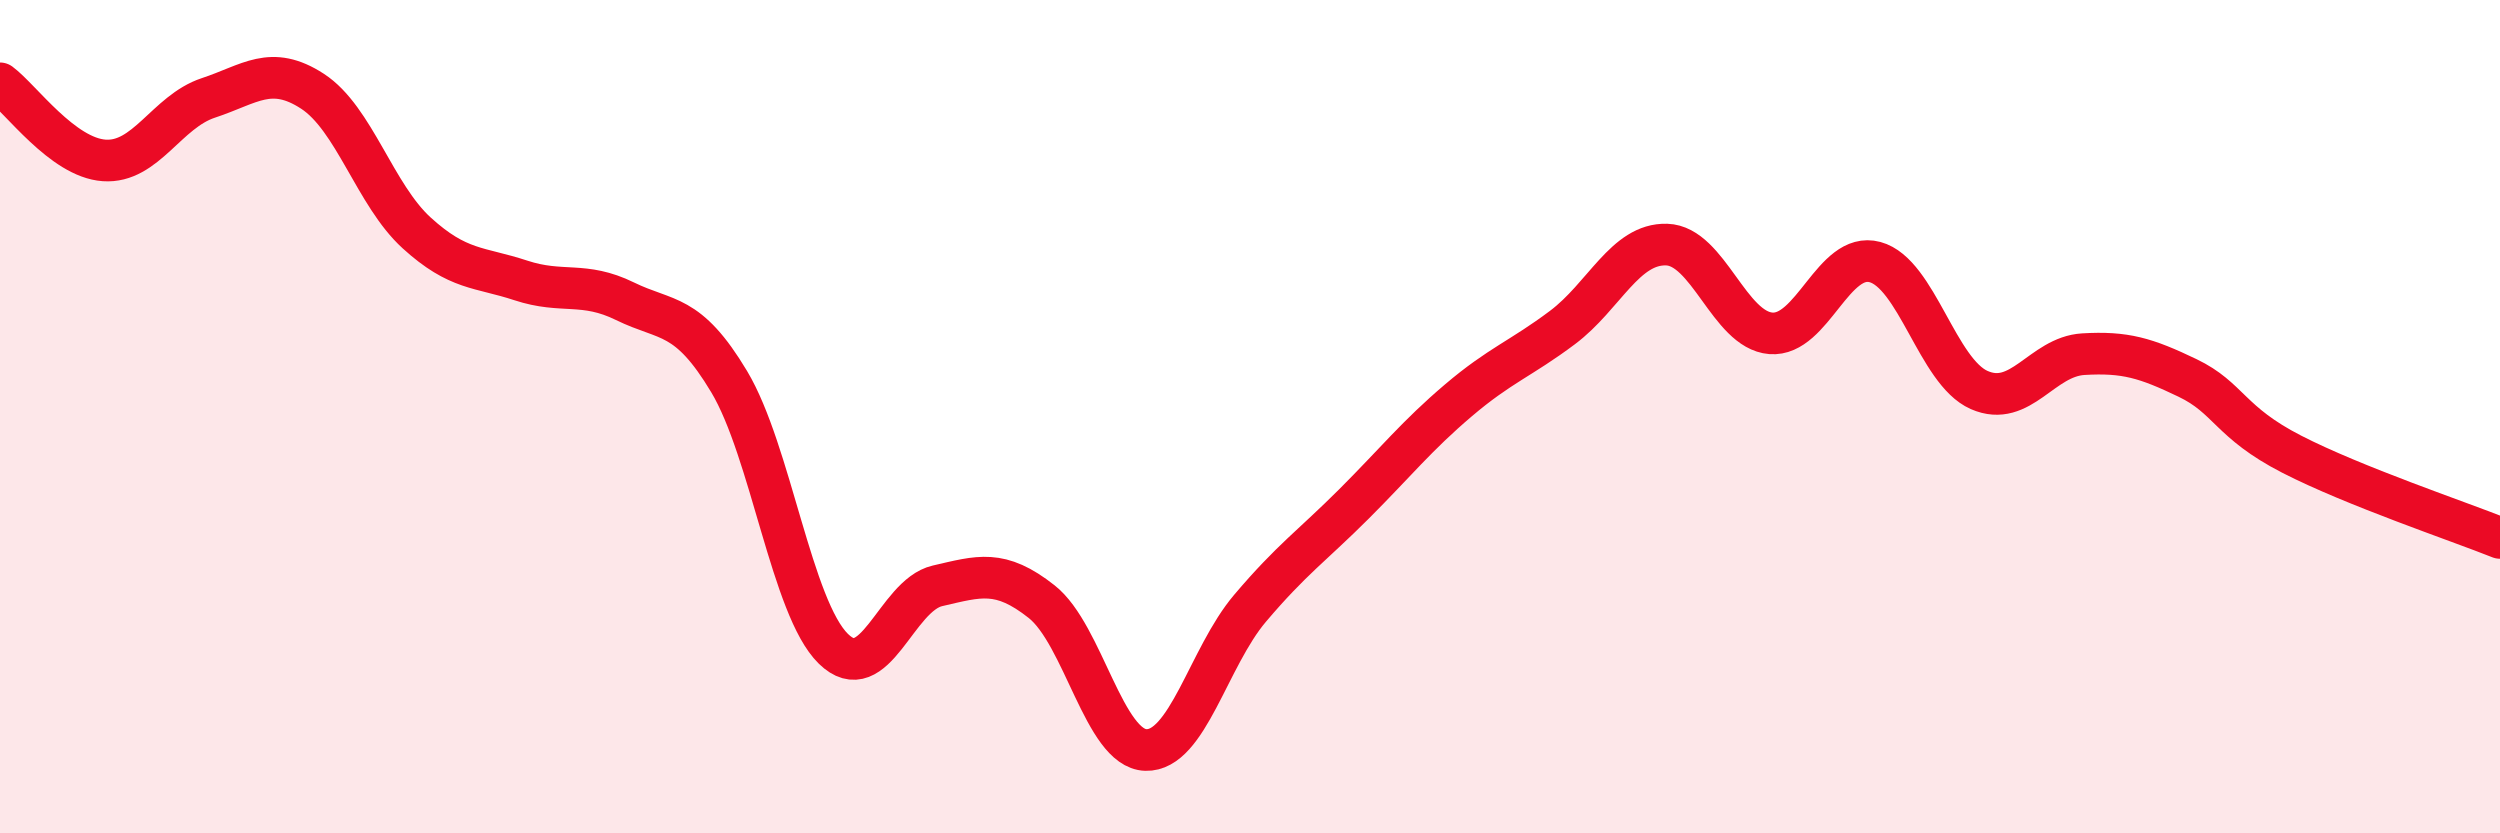
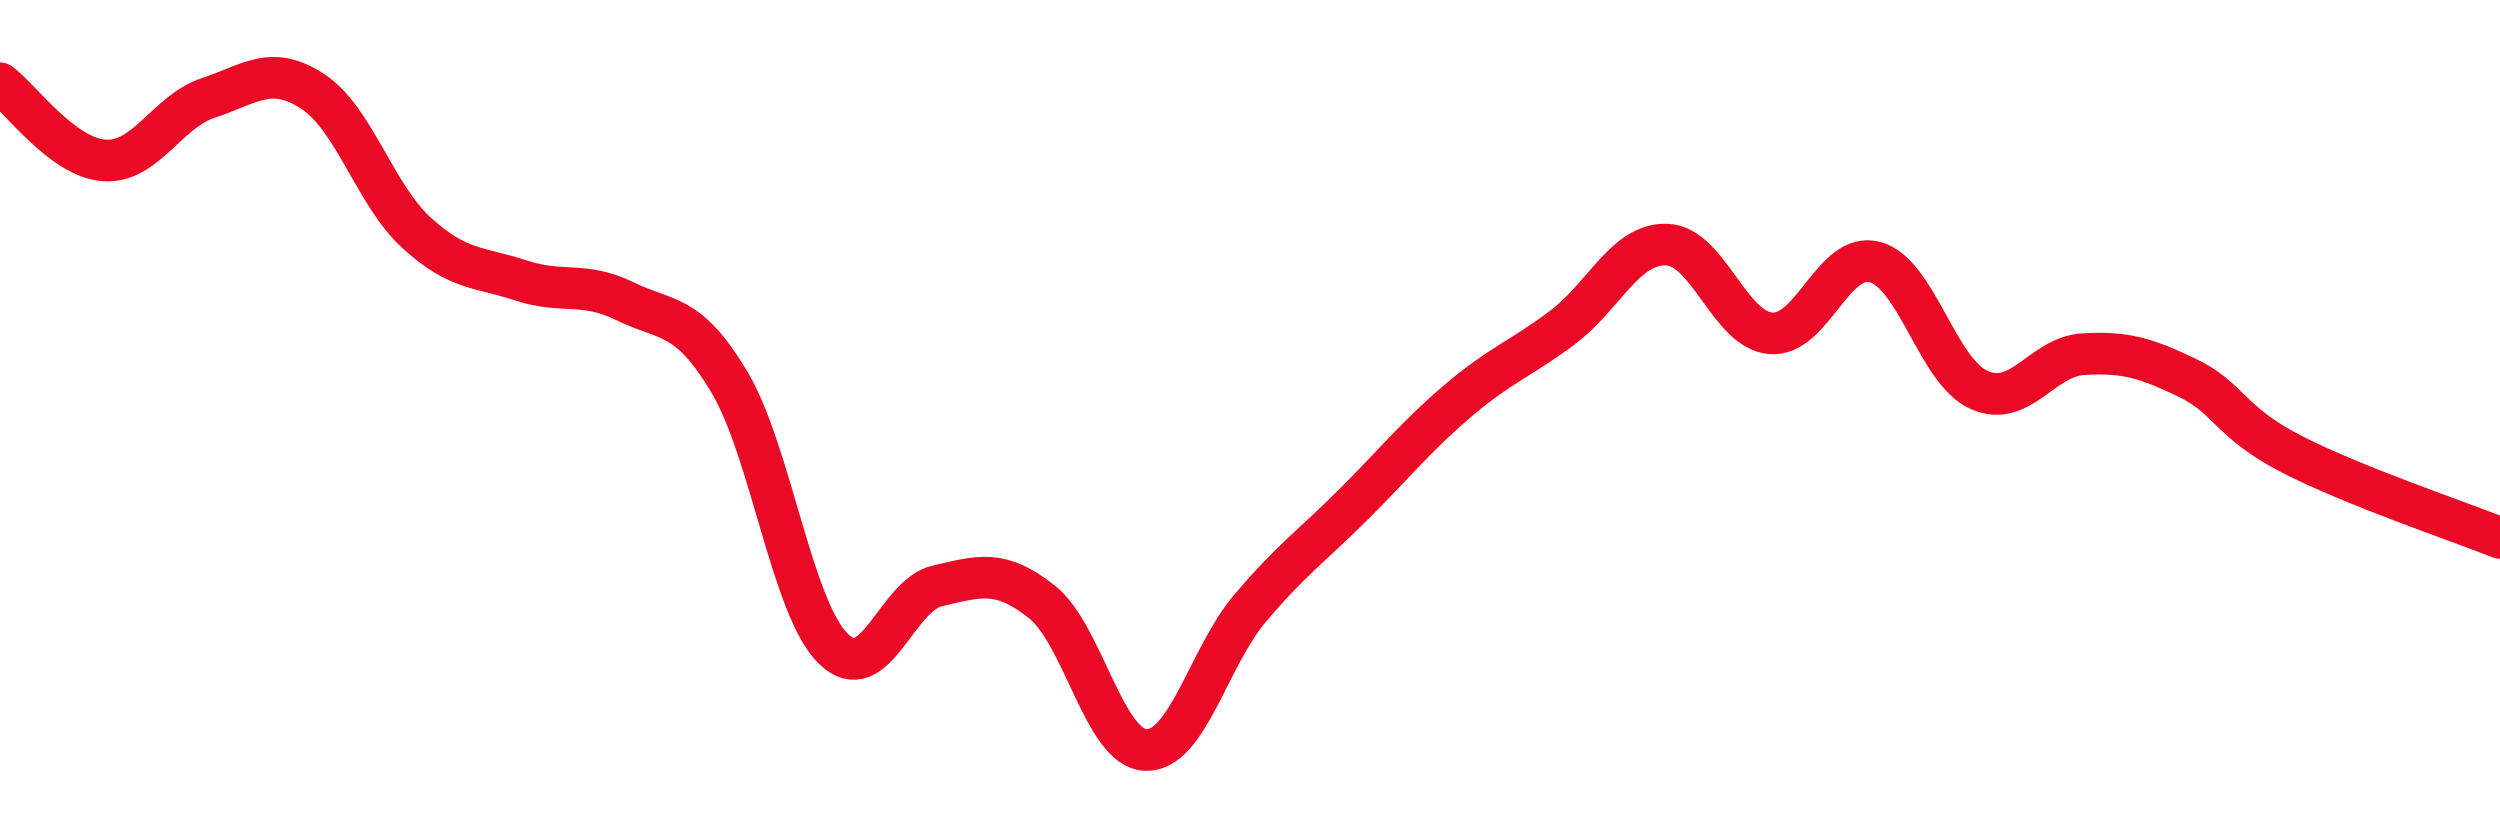
<svg xmlns="http://www.w3.org/2000/svg" width="60" height="20" viewBox="0 0 60 20">
-   <path d="M 0,2 C 0.5,2.37 1.5,3.78 2.5,3.85 C 3.5,3.92 4,2.68 5,2.35 C 6,2.02 6.5,1.54 7.5,2.19 C 8.5,2.84 9,4.68 10,5.59 C 11,6.5 11.5,6.4 12.5,6.73 C 13.5,7.06 14,6.74 15,7.23 C 16,7.72 16.5,7.49 17.5,9.16 C 18.5,10.83 19,14.59 20,15.57 C 21,16.55 21.5,14.29 22.5,14.06 C 23.5,13.83 24,13.65 25,14.44 C 26,15.23 26.5,17.97 27.5,18 C 28.5,18.03 29,15.78 30,14.6 C 31,13.42 31.5,13.09 32.5,12.09 C 33.5,11.09 34,10.46 35,9.61 C 36,8.76 36.5,8.61 37.5,7.86 C 38.5,7.11 39,5.84 40,5.87 C 41,5.9 41.5,7.92 42.5,8 C 43.5,8.08 44,6.02 45,6.29 C 46,6.56 46.5,8.92 47.5,9.36 C 48.5,9.8 49,8.56 50,8.5 C 51,8.44 51.5,8.59 52.5,9.07 C 53.5,9.55 53.5,10.13 55,10.9 C 56.5,11.67 59,12.51 60,12.91L60 20L0 20Z" fill="#EB0A25" opacity="0.1" stroke-linecap="round" stroke-linejoin="round" />
  <path d="M 0,2 C 0.5,2.37 1.5,3.78 2.5,3.85 C 3.5,3.92 4,2.68 5,2.35 C 6,2.02 6.5,1.54 7.5,2.19 C 8.5,2.84 9,4.68 10,5.59 C 11,6.5 11.5,6.4 12.5,6.73 C 13.5,7.06 14,6.74 15,7.23 C 16,7.72 16.5,7.49 17.5,9.16 C 18.5,10.83 19,14.59 20,15.57 C 21,16.55 21.5,14.29 22.5,14.06 C 23.5,13.83 24,13.65 25,14.44 C 26,15.23 26.5,17.97 27.5,18 C 28.5,18.03 29,15.78 30,14.6 C 31,13.42 31.5,13.09 32.5,12.09 C 33.5,11.09 34,10.46 35,9.61 C 36,8.76 36.5,8.61 37.5,7.86 C 38.5,7.11 39,5.84 40,5.87 C 41,5.9 41.5,7.92 42.5,8 C 43.5,8.08 44,6.02 45,6.29 C 46,6.56 46.5,8.92 47.5,9.36 C 48.5,9.8 49,8.56 50,8.5 C 51,8.44 51.5,8.59 52.5,9.07 C 53.5,9.55 53.5,10.13 55,10.9 C 56.5,11.67 59,12.51 60,12.91" stroke="#EB0A25" stroke-width="1" fill="none" stroke-linecap="round" stroke-linejoin="round" />
</svg>